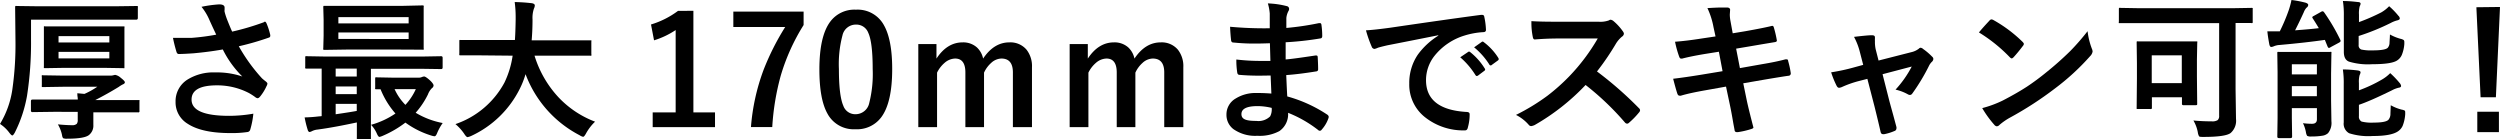
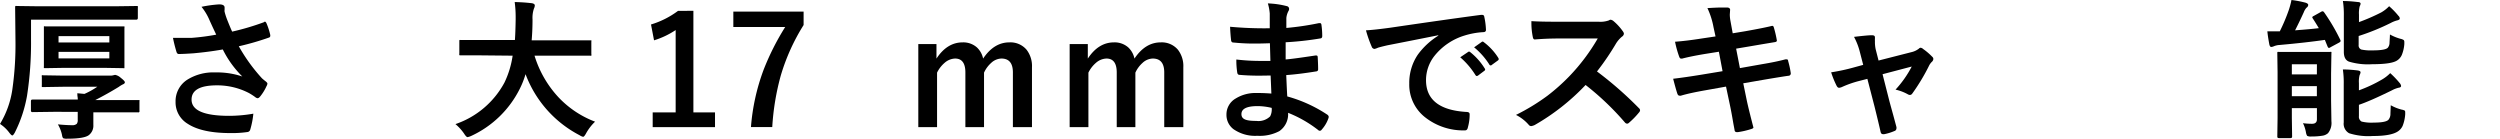
<svg xmlns="http://www.w3.org/2000/svg" viewBox="0 0 462.51 25.73">
  <path d="M0,22.93a17,17,0,0,0,2.27-6.28,58.53,58.53,0,0,0,.59-9.32L2.8,1.41q0-.25.06-.3a.42.42,0,0,1,.24,0l3.79.05H21.51l3.74-.05c.14,0,.22,0,.25.06a.51.51,0,0,1,0,.26V3.32c0,.21-.1.32-.29.32l-3.74,0H5.74V7.36A63.63,63.63,0,0,1,5,17.72a24.46,24.46,0,0,1-2.26,6.81c-.2.35-.35.53-.46.53s-.3-.17-.56-.51A6.71,6.71,0,0,0,0,22.93Zm9.88-2.24L6,20.74c-.19,0-.28-.1-.28-.3V18.72c0-.2.09-.3.28-.3l3.86,0h4.53c0-.09,0-.29-.05-.59s0-.42-.06-.57c.32,0,.77.07,1.35.11A14.5,14.5,0,0,0,18,16.05H11.73L8,16.11c-.15,0-.23,0-.26-.06a.47.47,0,0,1,0-.25V14.23a.59.59,0,0,1,0-.3.47.47,0,0,1,.25,0l3.73.06h8.79a1.65,1.65,0,0,0,.43-.06l.35-.08a2.16,2.16,0,0,1,1.07.56c.49.38.74.65.74.81s-.13.3-.37.39a5.48,5.48,0,0,0-.78.48q-2,1.23-4.32,2.42H21.7l3.84,0c.14,0,.23,0,.26,0a.47.47,0,0,1,0,.25v1.72a.23.23,0,0,1-.3.3l-3.84,0H17.27v.21l0,2.11a2.21,2.21,0,0,1-.85,1.91c-.58.43-1.91.65-4,.65a1.66,1.66,0,0,1-.75-.1,1.22,1.22,0,0,1-.19-.55,6.5,6.5,0,0,0-.77-2c1.06.1,1.92.15,2.59.15a1.21,1.21,0,0,0,.9-.25,1.11,1.11,0,0,0,.18-.74V20.69Zm9.18-15.8,3.69,0c.16,0,.25,0,.27,0a.66.66,0,0,1,0,.29l0,2.2V10.1l0,2.25c0,.14,0,.23,0,.26a.62.62,0,0,1-.26,0l-3.69-.06h-7l-3.67.06c-.15,0-.25,0-.28-.06a.42.42,0,0,1,0-.24l0-2.25V7.38l0-2.2c0-.16,0-.26,0-.3a.53.53,0,0,1,.27,0l3.67,0Zm1.17,1.8h-9.4V7.86h9.4Zm0,4.11V9.6h-9.4v1.2Z" />
  <path d="M40,6.41c-.63-1.33-1.07-2.29-1.33-2.88a10.36,10.36,0,0,0-1.39-2.27A22.25,22.25,0,0,1,40.55.81c.64,0,1,.19,1,.58v.4a1.34,1.34,0,0,0,0,.38A12.12,12.12,0,0,0,42,3.58c.45,1.14.77,1.9.95,2.27a46.81,46.81,0,0,0,5.85-1.73A.63.63,0,0,1,49,4c.09,0,.19.09.29.28A12.45,12.45,0,0,1,50,6.47a1.15,1.15,0,0,1,0,.16.32.32,0,0,1-.24.32,50.63,50.63,0,0,1-5.58,1.61,31.79,31.79,0,0,0,4.28,5.92c.15.14.4.35.74.61q.27.24.27.36a1,1,0,0,1-.16.48,8.53,8.53,0,0,1-1.1,1.82c-.21.28-.39.42-.56.42a.89.89,0,0,1-.45-.22,11.16,11.16,0,0,0-1.15-.74,12.75,12.75,0,0,0-5.93-1.42q-4.68,0-4.68,2.64,0,3,6.95,3a26.45,26.45,0,0,0,4.48-.4,15.37,15.37,0,0,1-.59,3,.6.6,0,0,1-.53.4,19.91,19.91,0,0,1-3.12.19q-5.26,0-7.89-1.71a4.63,4.63,0,0,1-2.26-4.08,4.71,4.71,0,0,1,2.21-4.11,9.07,9.07,0,0,1,5.14-1.32,14.65,14.65,0,0,1,5,.75,18.65,18.65,0,0,1-3.61-5c-1.82.32-3.62.55-5.4.71-1.27.09-2.18.13-2.75.13-.22,0-.37-.16-.45-.5A24.59,24.59,0,0,1,32,7l1.52,0c.66,0,1.32,0,2,0A41.7,41.7,0,0,0,40,6.41Z" />
-   <path d="M56.36,21.72A25.56,25.56,0,0,0,59,21.53a3,3,0,0,0,.51-.05V12.69l-2.14,0h-.64a.44.44,0,0,1-.26-.05.51.51,0,0,1,0-.26V10.66a.44.44,0,0,1,.05-.26.6.6,0,0,1,.25,0l3.42.06h18l3.42-.06c.19,0,.28.1.28.3v1.77c0,.21-.09.31-.28.31l-3.42-.05H68.62v9.38l0,3.36c0,.15,0,.23,0,.26a.47.47,0,0,1-.25,0H66.29a.5.5,0,0,1-.27-.05.47.47,0,0,1,0-.25s0-.32,0-.9,0-1.23,0-1.88c-2.45.52-4.87,1-7.28,1.32a3,3,0,0,0-1,.28,1.53,1.53,0,0,1-.45.17c-.17,0-.3-.15-.38-.45A18.15,18.15,0,0,1,56.36,21.72ZM74.2,1.09,78.11,1c.15,0,.24,0,.27.07a.51.51,0,0,1,0,.27l0,2.28V6.6l0,2.29a.59.59,0,0,1,0,.3.66.66,0,0,1-.26,0L74.2,9.17H64l-3.91.06c-.16,0-.25,0-.28-.07a.68.68,0,0,1,0-.27l.06-2.29V3.66l-.06-2.28a.47.47,0,0,1,.06-.3s.12,0,.26,0L64,1.09ZM62.1,14.16H66V12.69H62.1Zm0,3.26H66V16H62.1ZM66,20.52V19.21H62.1v1.93C64.08,20.85,65.4,20.64,66,20.52ZM62.6,3.17V4.33h13V3.17Zm13,4.05V6h-13v1.2ZM68.65,23.09A15.29,15.29,0,0,0,73.16,21a15.57,15.57,0,0,1-2.75-4.48l-.72,0c-.15,0-.24,0-.28-.07s0-.12,0-.27V14.59c0-.16,0-.25.07-.28a.53.53,0,0,1,.25,0l3.07.06h4.73a1.42,1.42,0,0,0,.51-.11,1.43,1.43,0,0,1,.42-.11c.18,0,.51.21,1,.64s.75.83.75,1a.62.62,0,0,1-.29.51,3.23,3.23,0,0,0-.75,1.17,15,15,0,0,1-2.27,3.39,15.11,15.11,0,0,0,5,1.9,9.83,9.83,0,0,0-1,1.79c-.17.44-.33.66-.51.66a2.65,2.65,0,0,1-.56-.12A16.27,16.27,0,0,1,75,22.68a19.46,19.46,0,0,1-4.23,2.46,3,3,0,0,1-.56.19c-.15,0-.32-.21-.5-.64A5.75,5.75,0,0,0,68.65,23.09ZM75,19.4a10.77,10.77,0,0,0,1.93-2.91H73A10,10,0,0,0,75,19.4Z" />
  <path d="M88.81,10.24l-3.55,0c-.16,0-.25,0-.28-.06a.7.7,0,0,1,0-.28V7.66c0-.15,0-.24.06-.26s.12,0,.26,0l3.55,0h6.41c.06-.77.11-2,.14-3.79V3A20.76,20.76,0,0,0,95.22.38,31.9,31.9,0,0,1,98.44.6c.33.07.5.21.5.4a1.42,1.42,0,0,1-.16.59,5.29,5.29,0,0,0-.26,2c0,1.76-.09,3.05-.16,3.87h7.21l3.57,0c.15,0,.24,0,.26,0a.47.47,0,0,1,0,.25V10a.54.54,0,0,1,0,.3.47.47,0,0,1-.25,0l-3.57,0H98.89a19.74,19.74,0,0,0,4.5,7.77,18.12,18.12,0,0,0,6.7,4.44,9,9,0,0,0-1.63,2.1c-.25.47-.44.7-.59.7a2.06,2.06,0,0,1-.64-.29,21,21,0,0,1-10-11.3,16.31,16.31,0,0,1-1.06,2.69,18.88,18.88,0,0,1-9,8.74,3.06,3.06,0,0,1-.67.22c-.15,0-.37-.22-.64-.65a8.89,8.89,0,0,0-1.6-1.76,16.23,16.23,0,0,0,9.08-7.71,17.14,17.14,0,0,0,1.5-4.95Z" />
  <path d="M128.28,2V20.79h4v2.73H120.75V20.79H125V5.56a15.23,15.23,0,0,1-4,1.9l-.56-2.93a16.1,16.1,0,0,0,5-2.52Z" />
  <path d="M148.67,2.15V4.63A37.6,37.6,0,0,0,144.44,14a45.81,45.81,0,0,0-1.57,9.51h-3.94a38.72,38.72,0,0,1,2.34-10.6,46.85,46.85,0,0,1,4-7.92h-9.6V2.15Z" />
-   <path d="M158.35,1.79a5.53,5.53,0,0,1,5.19,2.89q1.52,2.69,1.52,8.09,0,6.18-2,8.89a5.58,5.58,0,0,1-4.8,2.25A5.5,5.5,0,0,1,153.07,21c-1-1.8-1.48-4.52-1.48-8.15q0-6.15,2-8.83A5.56,5.56,0,0,1,158.35,1.79Zm0,2.76a2.53,2.53,0,0,0-2.49,2,20.76,20.76,0,0,0-.66,6.22c0,3.31.28,5.58.82,6.8a2.33,2.33,0,0,0,2.26,1.56,2.59,2.59,0,0,0,2.54-2.1,21.92,21.92,0,0,0,.63-6.26c0-3.29-.27-5.52-.82-6.71A2.35,2.35,0,0,0,158.35,4.55Z" />
  <path d="M173.25,8.15v2.69c1.31-2,2.93-3,4.84-3a3.8,3.8,0,0,1,2.64.93,3.92,3.92,0,0,1,1.15,2.07q2-3,4.86-3a3.91,3.91,0,0,1,3.18,1.36,4.93,4.93,0,0,1,1,3.26V23.52h-3.53V13.41q0-2.58-2.13-2.58a2.89,2.89,0,0,0-1.9.82,5.36,5.36,0,0,0-1.31,1.79V23.52H178.6V13.41c0-1.72-.64-2.58-1.9-2.58a3.1,3.1,0,0,0-1.95.8,5.64,5.64,0,0,0-1.39,1.81V23.52h-3.47V8.15Z" />
  <path d="M201.25,8.15v2.69c1.31-2,2.93-3,4.84-3a3.8,3.8,0,0,1,2.64.93,3.92,3.92,0,0,1,1.15,2.07q2-3,4.86-3a3.91,3.91,0,0,1,3.18,1.36,4.93,4.93,0,0,1,1,3.26V23.52h-3.53V13.41q0-2.58-2.13-2.58a2.89,2.89,0,0,0-1.9.82,5.36,5.36,0,0,0-1.31,1.79V23.52H206.6V13.41c0-1.72-.64-2.58-1.9-2.58a3.1,3.1,0,0,0-1.95.8,5.64,5.64,0,0,0-1.39,1.81V23.52h-3.47V8.15Z" />
  <path d="M235.21,17.31c-.07-1.75-.12-2.86-.14-3.34L233,14c-1.32,0-2.53-.05-3.66-.15-.27,0-.42-.16-.45-.47a14,14,0,0,1-.16-2.37,38.15,38.15,0,0,0,4.51.26c.58,0,1.18,0,1.79,0L234.94,8q-1.66.06-2.82.06a36.87,36.87,0,0,1-3.88-.19.42.42,0,0,1-.48-.4c-.08-.69-.15-1.52-.19-2.52a69.2,69.2,0,0,0,7.34.28c0-.54,0-1.45,0-2.72a8.89,8.89,0,0,0-.35-1.88,16.13,16.13,0,0,1,3.53.51.51.51,0,0,1,.4.53.61.61,0,0,1-.08.3,3.41,3.41,0,0,0-.43,1.36q0,.31,0,.84c0,.41,0,.73,0,1A52.13,52.13,0,0,0,244,4.28l.21,0c.16,0,.25.13.27.37a15.08,15.08,0,0,1,.14,2q0,.4-.3.45a57.62,57.62,0,0,1-6.47.72l0,3.18q1.26-.09,5.48-.73a.84.84,0,0,1,.23,0c.13,0,.2.09.22.26.06,1.07.08,1.83.08,2.3,0,.23-.14.37-.42.39-2,.32-3.79.55-5.48.67.08,1.89.14,3.21.19,3.95a25.66,25.66,0,0,1,7.42,3.38.58.58,0,0,1,.25.4,1.11,1.11,0,0,1-.06.27,6.13,6.13,0,0,1-1.23,2.08.41.41,0,0,1-.67.08,22.46,22.46,0,0,0-5.56-3.18,3.78,3.78,0,0,1-1.62,3.39,7.73,7.73,0,0,1-4.07.86,7,7,0,0,1-4.42-1.23,3.29,3.29,0,0,1-1.29-2.68,3.39,3.39,0,0,1,1.73-3,6.91,6.91,0,0,1,3.87-1C233.44,17.2,234.34,17.24,235.21,17.31Zm.06,2.65a11.29,11.29,0,0,0-2.6-.33c-2,0-3,.49-3,1.48s.92,1.26,2.77,1.26a3.08,3.08,0,0,0,2.54-.84A2.78,2.78,0,0,0,235.27,20Z" />
  <path d="M252.71,5.61c1-.05,2.48-.21,4.46-.48Q268.28,3.5,274,2.75l.17,0c.25,0,.39.11.42.32a13.58,13.58,0,0,1,.32,2.46q0,.42-.54.42a14.28,14.28,0,0,0-3.41.62,11.34,11.34,0,0,0-5.58,3.77,7.25,7.25,0,0,0-1.56,4.49q0,5.42,7.45,5.88c.41,0,.62.14.62.42a8.73,8.73,0,0,1-.32,2.41c-.07.39-.25.58-.52.58a11.39,11.39,0,0,1-7.41-2.43,7.65,7.65,0,0,1-2.92-6.22,9.28,9.28,0,0,1,1.59-5.37,13.58,13.58,0,0,1,3.78-3.5V6.52q-5,1-9.41,1.86c-1,.23-1.55.38-1.76.45a3,3,0,0,1-.62.22.58.58,0,0,1-.53-.42A21.48,21.48,0,0,1,252.71,5.61Zm17.42,5,1.48-1a.34.34,0,0,1,.17-.07.46.46,0,0,1,.25.13,11.63,11.63,0,0,1,2.65,3,.28.28,0,0,1,.08.19.3.3,0,0,1-.15.24l-1.17.88a.46.46,0,0,1-.23.08c-.09,0-.17-.06-.25-.18A14.5,14.5,0,0,0,270.13,10.58Zm2.57-1.84,1.41-1a.28.28,0,0,1,.18-.08.39.39,0,0,1,.23.12,10.87,10.87,0,0,1,2.66,2.88.51.51,0,0,1,.09.25.34.34,0,0,1-.17.26L276,12a.28.28,0,0,1-.48-.08A13.39,13.39,0,0,0,272.7,8.74Z" />
  <path d="M295.45,13.22A67.61,67.61,0,0,1,303.2,20a.58.58,0,0,1,.22.39.65.65,0,0,1-.19.41,14.84,14.84,0,0,1-1.87,1.92.53.53,0,0,1-.35.16.6.6,0,0,1-.39-.22,50.74,50.74,0,0,0-7.28-6.94,40.66,40.66,0,0,1-9.4,7.4,2.4,2.4,0,0,1-.65.21.59.59,0,0,1-.47-.24,7.67,7.67,0,0,0-2.36-1.83,38.58,38.58,0,0,0,5.8-3.53,36.65,36.65,0,0,0,4.06-3.61,36.17,36.17,0,0,0,5.27-7l-7.22,0c-1.44,0-2.92.06-4.43.18-.19,0-.31-.14-.37-.48a13,13,0,0,1-.25-2.91c1,.07,2.58.11,4.73.11h7.7a4.66,4.66,0,0,0,1.93-.26.47.47,0,0,1,.31-.11,1.12,1.12,0,0,1,.48.22,10,10,0,0,1,1.82,2,.88.88,0,0,1,.14.36.76.76,0,0,1-.37.56A5.27,5.27,0,0,0,299,8,48.17,48.17,0,0,1,295.45,13.22Z" />
  <path d="M317.38,6.74,317,5a14.12,14.12,0,0,0-1.12-3.5c1.13-.07,2-.11,2.57-.11.39,0,.75,0,1.07,0s.56.16.56.41l-.06.88a6.83,6.83,0,0,0,.11,1.13l.43,2.35,2.3-.38c2.42-.43,4.09-.77,5-1,.15,0,.26.1.31.31a20.19,20.19,0,0,1,.56,2.41q0,.25-.42.3l-2.46.41-2.22.38L321.19,9l.7,3.6,4.06-.72c1.75-.29,3.21-.59,4.39-.91l.2,0c.17,0,.26.12.28.34a15.82,15.82,0,0,1,.48,2.23.43.43,0,0,1-.43.48c-.63.08-2.12.32-4.49.72l-3.87.67.64,3.12c.24,1.14.66,2.83,1.24,5.06v0c0,.1-.12.19-.37.27a15.09,15.09,0,0,1-2.54.59h-.1c-.28,0-.44-.11-.47-.34s-.12-.63-.24-1.3c-.25-1.49-.47-2.65-.65-3.48l-.7-3.31-3.81.68c-1.86.33-3.38.65-4.54,1a.71.71,0,0,1-.24,0c-.19,0-.32-.12-.41-.36-.21-.63-.47-1.56-.78-2.77,1.45-.17,3.18-.42,5.21-.75l3.93-.65L318,9.57l-2.63.42c-1.67.28-3.06.56-4.17.85l-.19,0c-.15,0-.26-.11-.34-.32a18.44,18.44,0,0,1-.78-2.8c1.39-.1,3.05-.3,5-.61Z" />
  <path d="M345.47,14.59l-1.64.42a19.29,19.29,0,0,0-3.09,1.1,1.71,1.71,0,0,1-.5.13c-.18,0-.34-.13-.47-.39a17,17,0,0,1-1-2.47,35.62,35.62,0,0,0,4.25-.92l1.68-.46-.61-2.35A12.1,12.1,0,0,0,343,6.82c1.69-.2,2.77-.3,3.27-.3s.6.15.6.44a.5.5,0,0,1,0,.12,4.91,4.91,0,0,0,0,.55A6.55,6.55,0,0,0,347,9.09l.54,2.11,6.07-1.55A3.48,3.48,0,0,0,355,9a.48.48,0,0,1,.33-.17.91.91,0,0,1,.48.25,11.46,11.46,0,0,1,1.65,1.41.58.58,0,0,1,.22.42.84.84,0,0,1-.31.56,2.83,2.83,0,0,0-.44.59,36.52,36.52,0,0,1-3.16,5.26.56.56,0,0,1-.42.25.9.9,0,0,1-.42-.14,8.55,8.55,0,0,0-2.25-.85,19.4,19.4,0,0,0,3-4.27l-5.4,1.42,1.29,5.07c.15.56.39,1.42.71,2.58l.57,2.12a.92.92,0,0,1,0,.26.52.52,0,0,1-.4.49,9.21,9.21,0,0,1-1.84.57,1.76,1.76,0,0,1-.27,0c-.22,0-.36-.15-.43-.45-.21-.95-.58-2.51-1.12-4.68Z" />
-   <path d="M366.11,6q.69-.85,1.95-2.19a.5.5,0,0,1,.4-.22,1,1,0,0,1,.37.14,25.19,25.19,0,0,1,5.34,4c.17.17.25.3.25.4a.64.64,0,0,1-.17.36c-.61.81-1.19,1.51-1.73,2.1-.16.15-.27.22-.34.22s-.21-.07-.36-.22A28.61,28.61,0,0,0,366.11,6Zm.61,14a20.39,20.39,0,0,0,3.79-1.4c1.8-.93,3.3-1.8,4.5-2.58a44.12,44.12,0,0,0,3.55-2.63A58.5,58.5,0,0,0,383,9.45a42.52,42.52,0,0,0,3.21-3.68A13.52,13.52,0,0,0,387,9a1.49,1.49,0,0,1,.14.53,1.55,1.55,0,0,1-.45.85,43.37,43.37,0,0,1-6.44,5.93,64,64,0,0,1-8.45,5.48,11.56,11.56,0,0,0-1.87,1.3.77.77,0,0,1-.51.28.72.72,0,0,1-.48-.3A19.19,19.19,0,0,1,366.72,20Z" />
-   <path d="M395.77,4.28l-3.5,0c-.15,0-.24,0-.27,0A.47.47,0,0,1,392,4V1.74a.47.47,0,0,1,.05-.28.66.66,0,0,1,.26,0l3.5.06H413l3.5-.06c.15,0,.24,0,.26.06s0,.12,0,.26V4c0,.15,0,.24-.05.26a.47.47,0,0,1-.25,0h-.87l-2,0V16.54l.08,5.46a3,3,0,0,1-1,2.61c-.63.48-2.31.72-5,.72-.47,0-.75,0-.84-.13a2.15,2.15,0,0,1-.23-.75,6.79,6.79,0,0,0-.81-2.16c1,.1,2.17.16,3.4.16a1.83,1.83,0,0,0,1.09-.23,1,1,0,0,0,.27-.81V4.28Zm2,15.89h-2.22c-.14,0-.23,0-.26-.06s0-.12,0-.26l.05-5.26V11.65l-.05-3.72c0-.16,0-.25.05-.27a.47.47,0,0,1,.25,0l3.15,0h4.36l3.13,0c.15,0,.24,0,.27,0a.49.49,0,0,1,0,.26L406.44,11v3.14l.05,5c0,.15,0,.24-.05.27a.44.44,0,0,1-.26.05H404a.39.39,0,0,1-.28-.07.4.4,0,0,1-.05-.25V18h-5.56v1.87a.45.45,0,0,1-.05.27A.49.49,0,0,1,397.76,20.17Zm.31-9.93v5.14h5.56V10.24Z" />
  <path d="M430,2.32a35.82,35.82,0,0,1,2.94,5,.59.59,0,0,1,.08.25c0,.11-.09.21-.27.31l-1.6.86a.61.61,0,0,1-.29.13c-.08,0-.16-.09-.25-.26l-.5-1.23c-2.3.33-5.09.65-8.37.94a3.22,3.22,0,0,0-1.12.26,1.43,1.43,0,0,1-.42.11q-.25,0-.36-.45c-.17-.91-.3-1.72-.37-2.44,1,0,1.81,0,2.3,0a33.62,33.62,0,0,0,1.65-3.9,14.54,14.54,0,0,0,.51-1.9,19.24,19.24,0,0,1,2.65.51c.3.11.45.24.45.41a.65.65,0,0,1-.31.5,2.54,2.54,0,0,0-.5.82c-.63,1.39-1.18,2.51-1.62,3.37,2-.15,3.43-.28,4.39-.4-.39-.66-.76-1.25-1.11-1.79a.5.5,0,0,1-.1-.22c0-.08.1-.17.29-.26l1.34-.75a.53.53,0,0,1,.27-.1C429.79,2.09,429.9,2.17,430,2.32Zm-3.95,20.47a13.8,13.8,0,0,0,1.68.11c.61,0,.91-.28.91-.83V20H424v1.82l.05,3.44c0,.2-.1.29-.31.29h-2.13c-.2,0-.3-.09-.3-.29l.05-3.44V13.37l-.05-3.49c0-.15,0-.24.05-.27a.49.49,0,0,1,.26,0l3,0h3.5l2.92,0a.47.47,0,0,1,.28,0,.66.66,0,0,1,0,.26l-.06,3.75v5l.06,3.8a3,3,0,0,1-.62,2.21,2,2,0,0,1-1,.47,12.06,12.06,0,0,1-2.06.15,1.5,1.5,0,0,1-.81-.12,1.9,1.9,0,0,1-.23-.71A6.46,6.46,0,0,0,426.06,22.79Zm2.59-10.9H424v1.88h4.63ZM424,17.8h4.63V15.93H424ZM442,1.15a14,14,0,0,1,1.73,1.79.69.69,0,0,1,.24.48q0,.22-.39.33a5.3,5.3,0,0,0-1.29.5,42,42,0,0,1-5.93,2.41V8.31a.8.8,0,0,0,.48.85,8.38,8.38,0,0,0,2.12.16c1.55,0,2.49-.16,2.8-.5a1.43,1.43,0,0,0,.31-.85c0-.2.05-.73.08-1.59a8.64,8.64,0,0,0,2,.81,1.67,1.67,0,0,1,.56.23.62.62,0,0,1,.1.4c0,.07,0,.18,0,.33a6.63,6.63,0,0,1-.46,2,2.32,2.32,0,0,1-.82,1c-.68.49-2.24.73-4.68.73a12.11,12.11,0,0,1-4.28-.48c-.64-.25-.95-.85-.95-1.82V2.94a17.08,17.08,0,0,0-.17-2.75c1.06,0,2,.1,2.79.19.32,0,.48.14.48.32a1.44,1.44,0,0,1-.17.48,5.16,5.16,0,0,0-.13,1.53V4.09a35.94,35.94,0,0,0,4.11-1.79A6.4,6.4,0,0,0,442,1.15Zm.32,18.33a8.11,8.11,0,0,0,2,.8,2,2,0,0,1,.55.17.4.4,0,0,1,.1.3,3.91,3.91,0,0,1,0,.44,7.14,7.14,0,0,1-.47,2.09,2.45,2.45,0,0,1-.84,1c-.84.59-2.39.88-4.65.88a11.77,11.77,0,0,1-4.41-.51,2,2,0,0,1-1-2V15.56a16.91,16.91,0,0,0-.16-2.71c1.06,0,2,.09,2.79.19.32.06.48.17.48.34a1.4,1.4,0,0,1-.17.51,4.66,4.66,0,0,0-.13,1.48v1.34a25.94,25.94,0,0,0,4.27-2,7.1,7.1,0,0,0,1.52-1.18,16.93,16.93,0,0,1,1.74,1.82,1.09,1.09,0,0,1,.27.54c0,.19-.15.3-.45.34a5.07,5.07,0,0,0-1.26.49q-4.08,2-6.09,2.67v2.1a1,1,0,0,0,.5,1,7.66,7.66,0,0,0,2.24.19c1.47,0,2.37-.17,2.71-.51a1.67,1.67,0,0,0,.38-1C442.24,20.88,442.27,20.34,442.3,19.48Z" />
-   <path d="M462.51,1.29,461.75,18h-2.83l-.78-16.66Zm-4.2,19.38h4v3.78h-4Z" />
</svg>